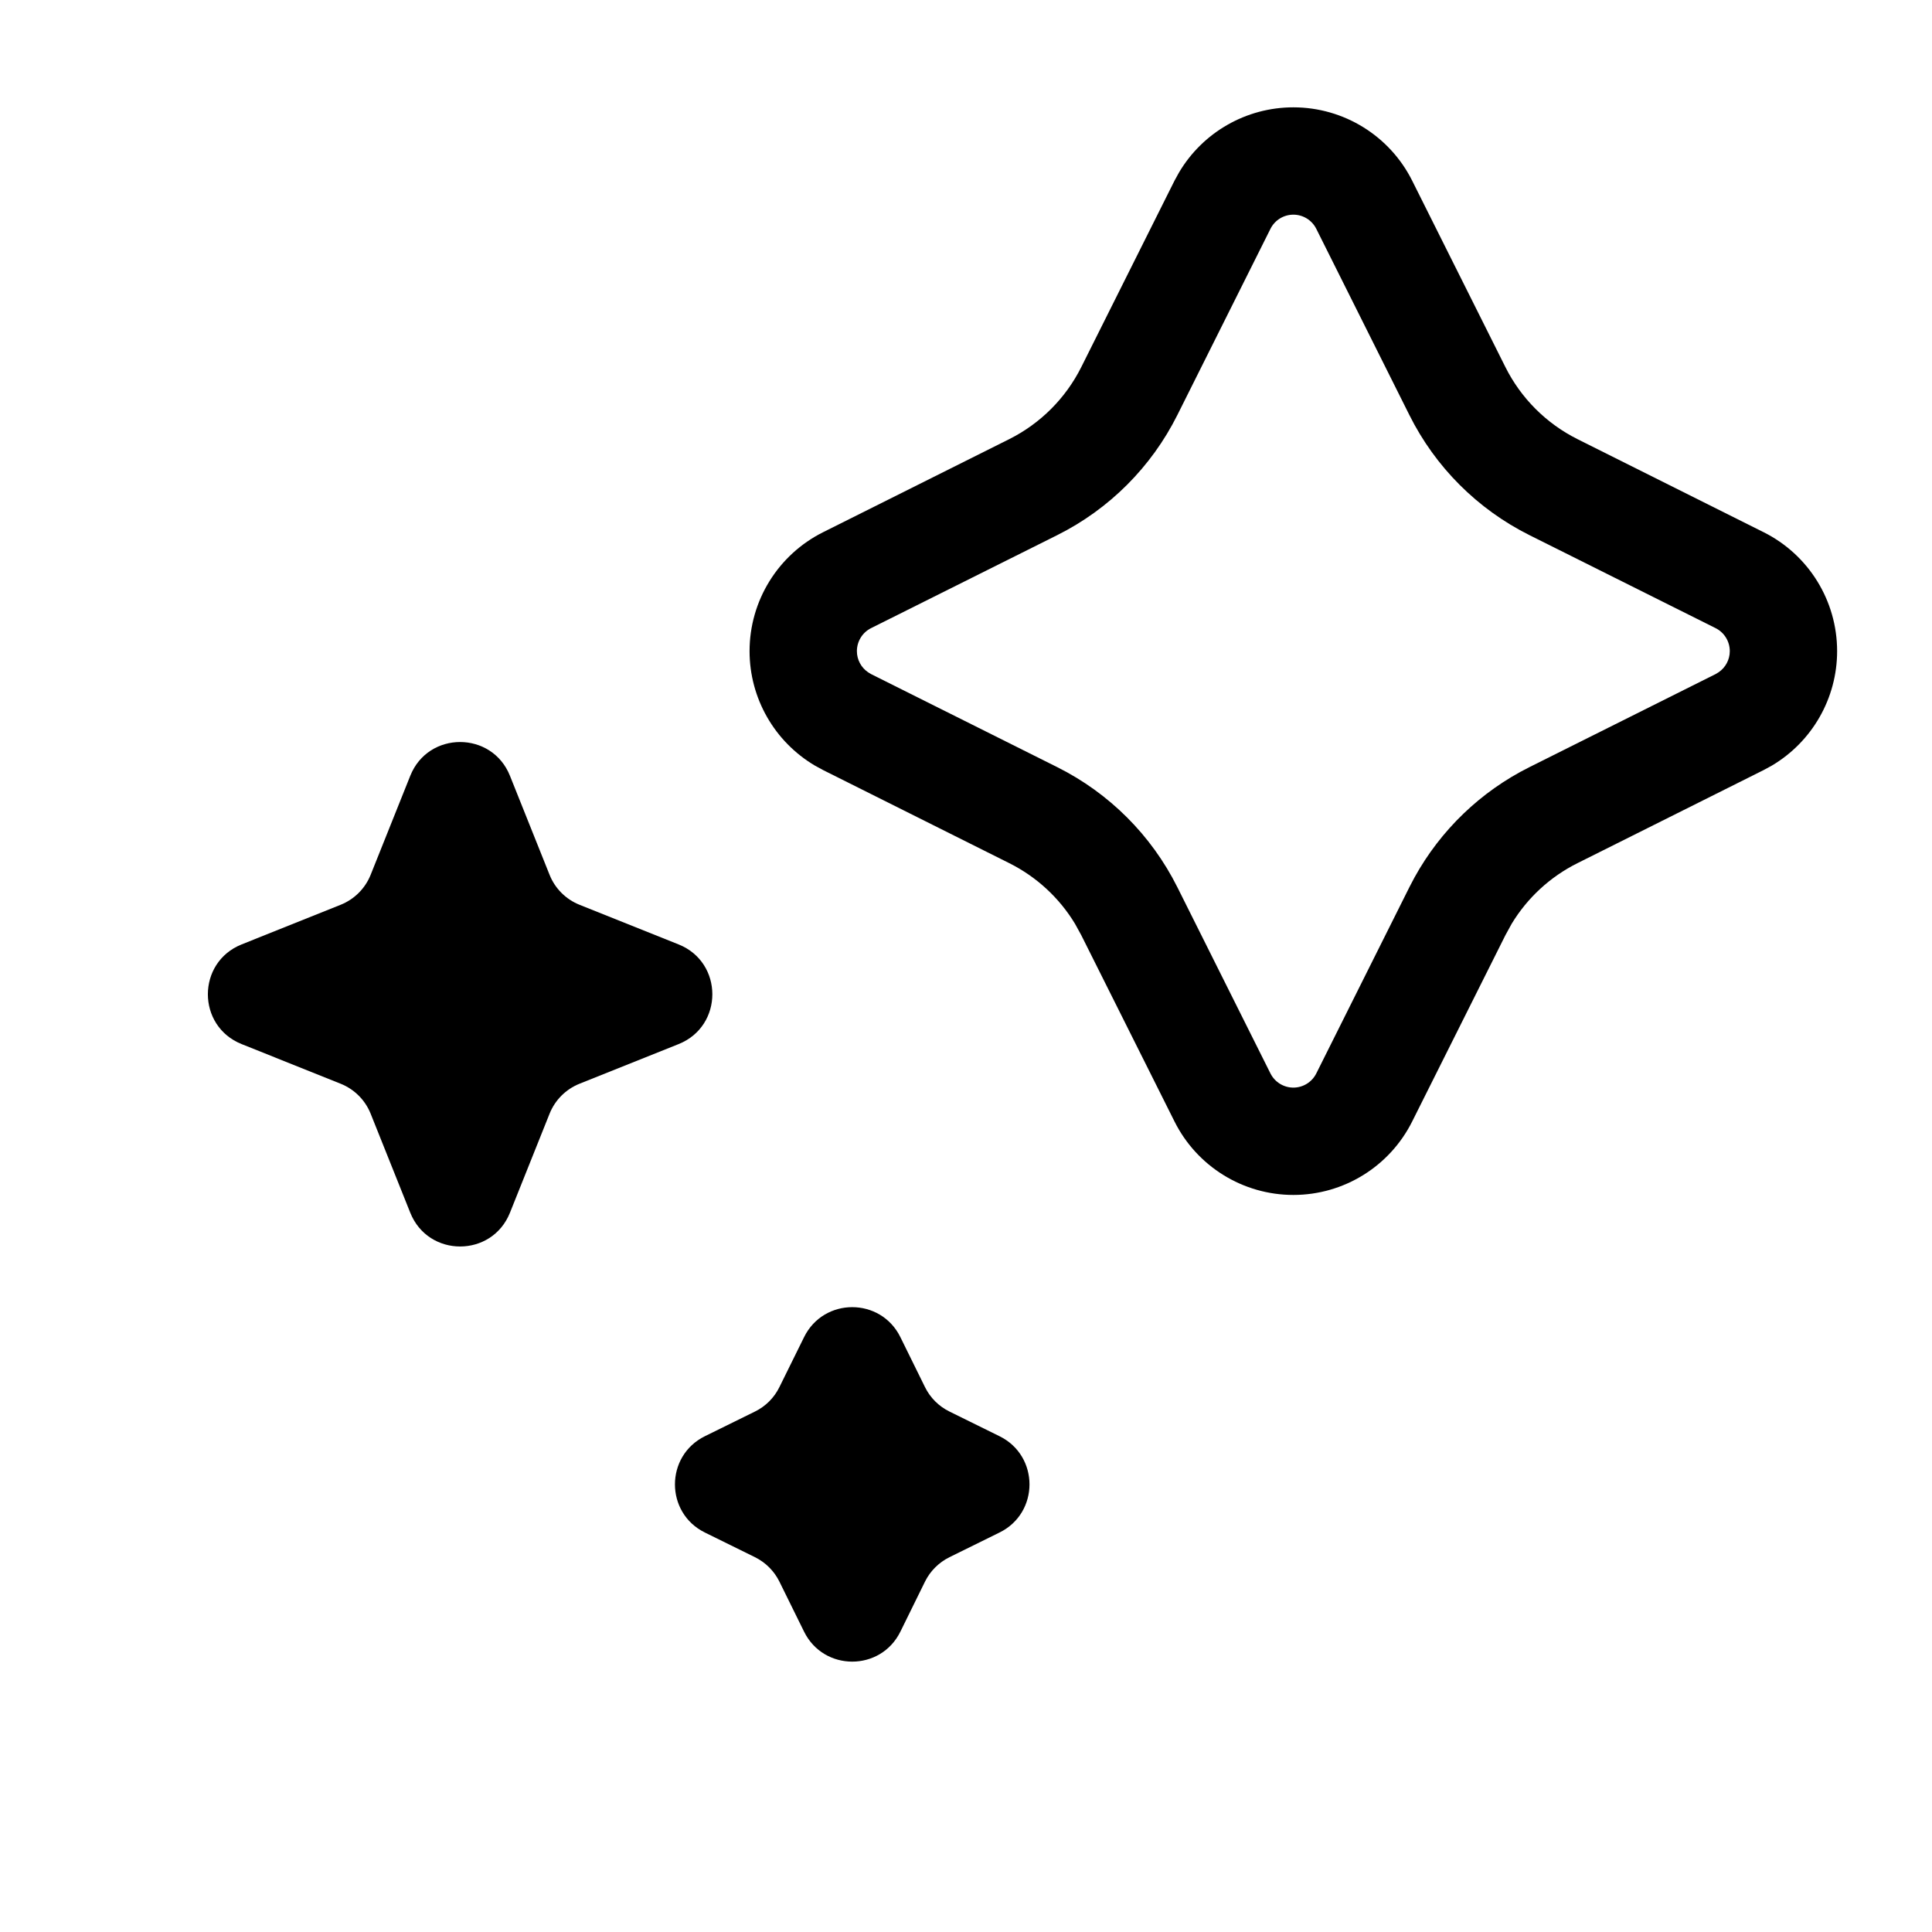
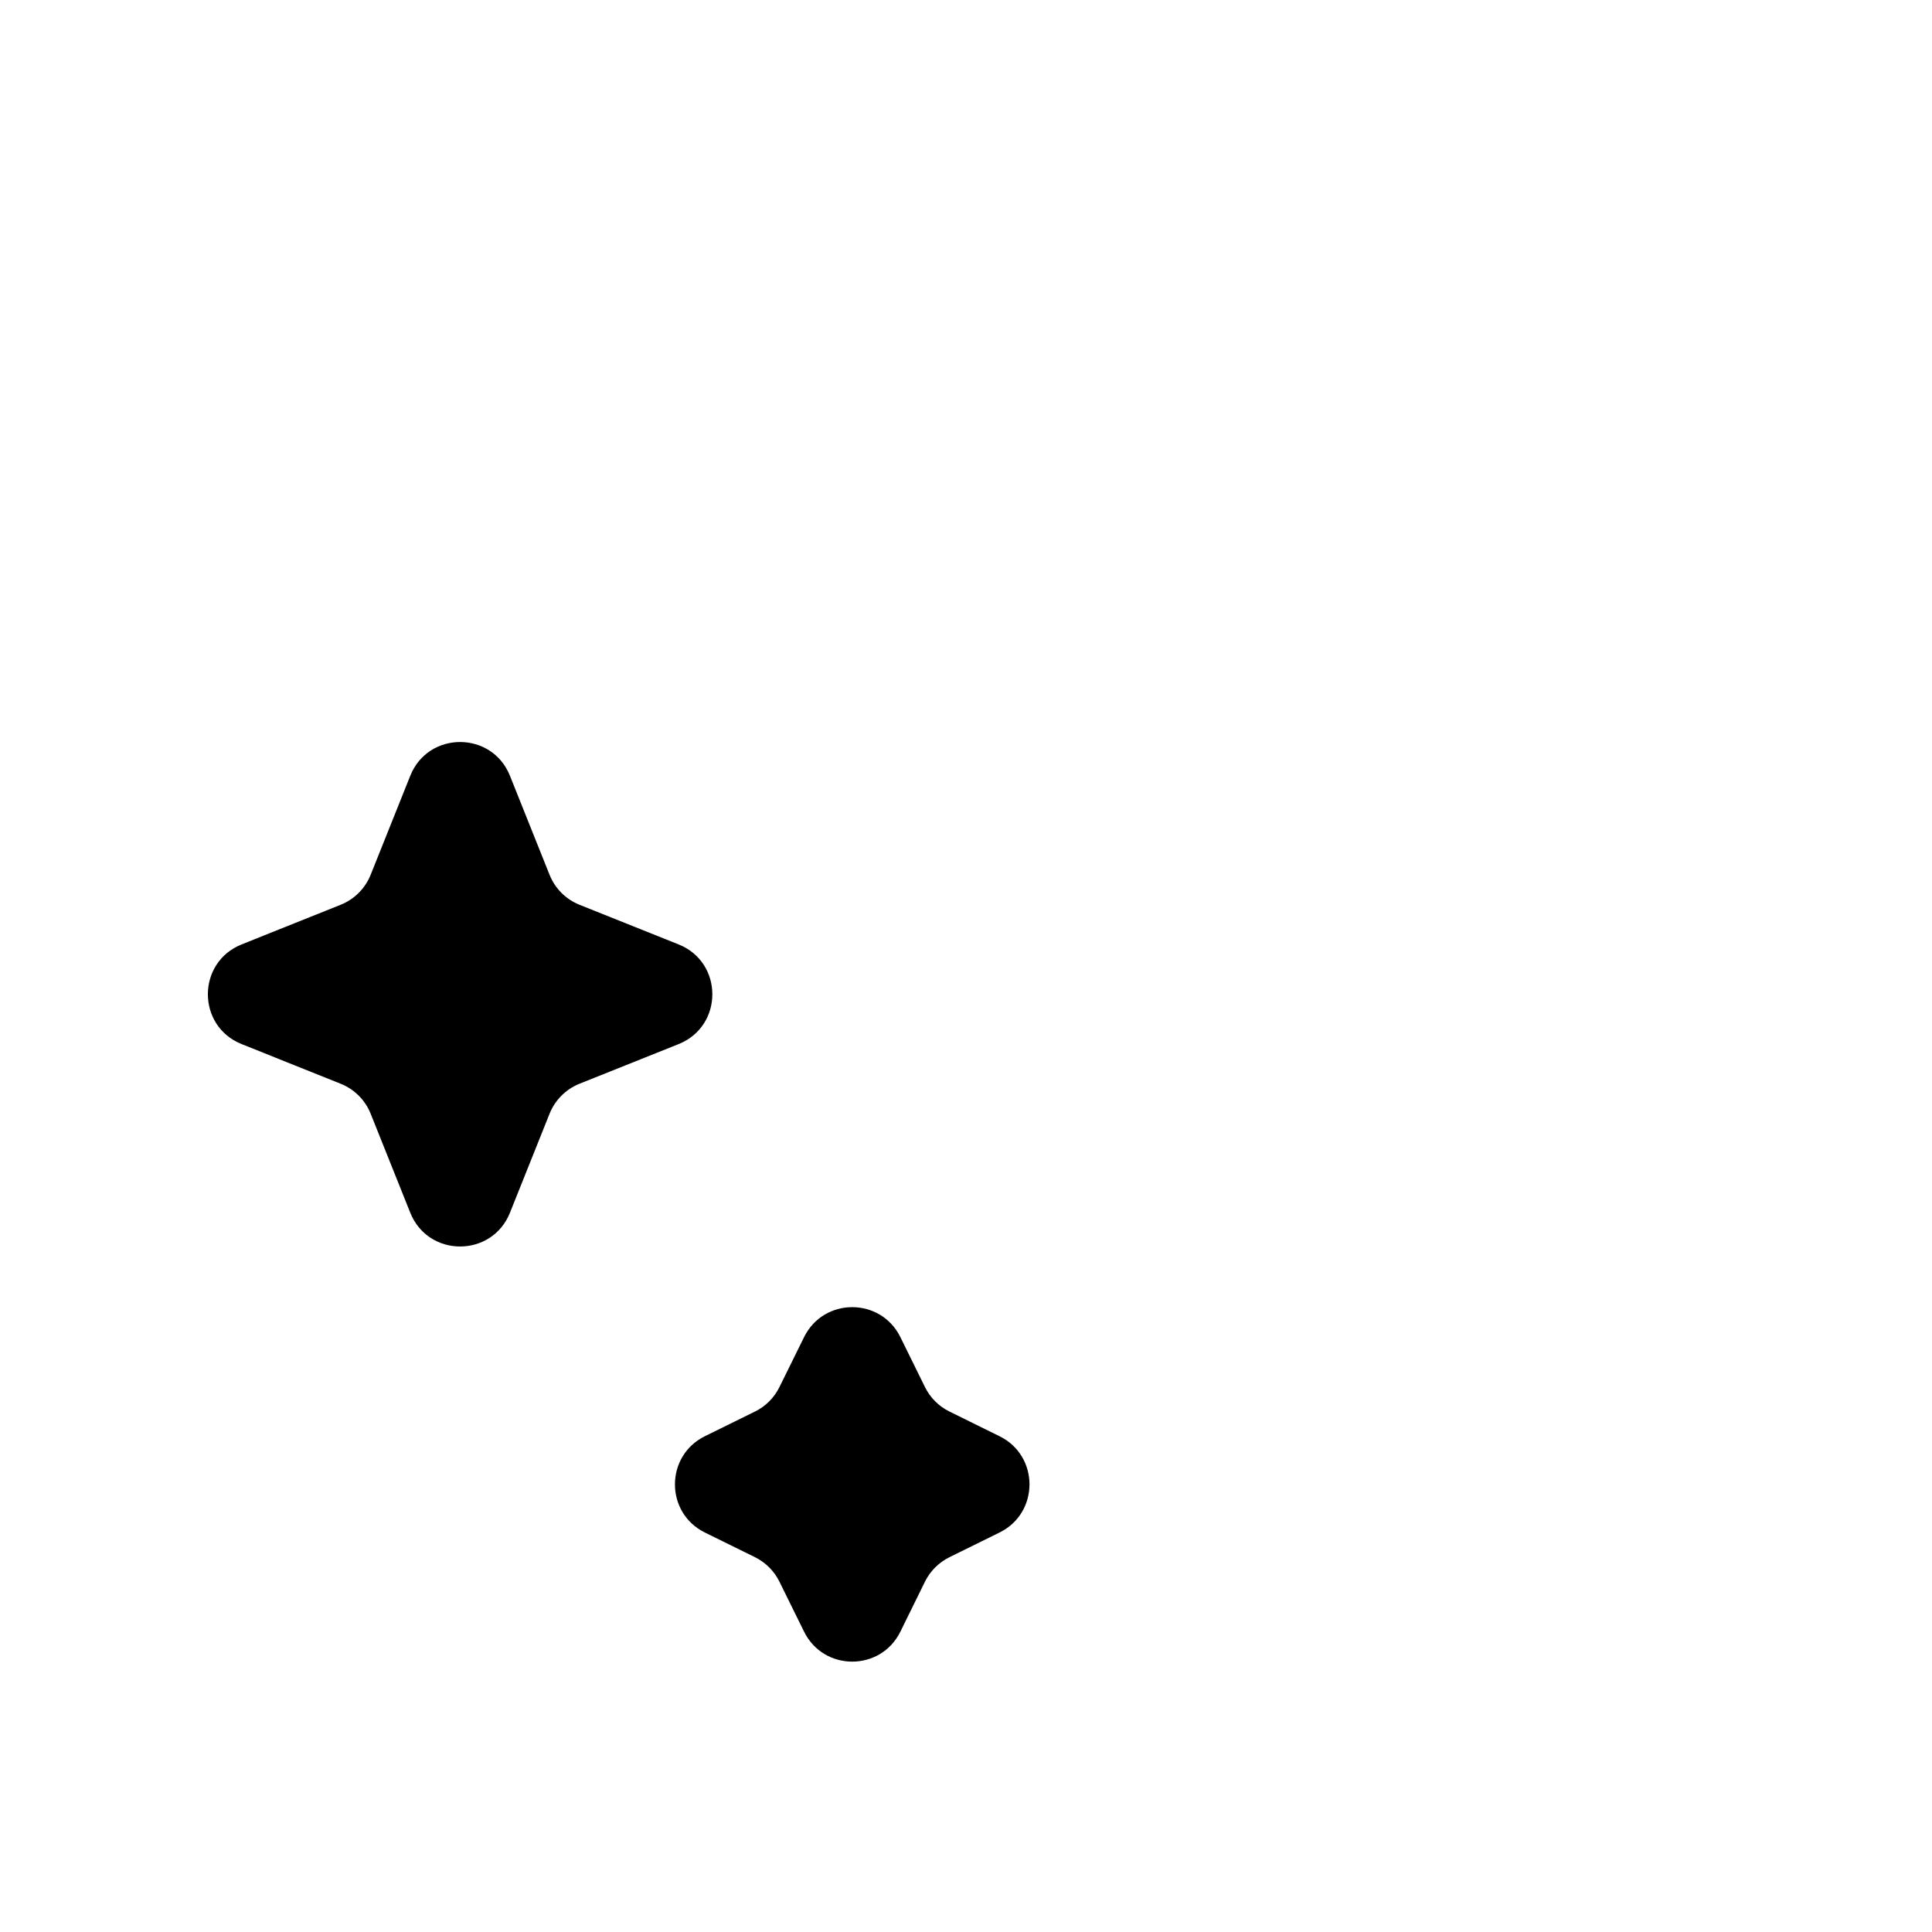
<svg xmlns="http://www.w3.org/2000/svg" width="36" height="36" viewBox="0 0 36 36" fill="none">
  <path d="M14.983 24.915C15.35 24.171 16.41 24.171 16.777 24.915L17.236 25.847C17.333 26.045 17.494 26.205 17.692 26.302L18.625 26.762C19.369 27.129 19.369 28.19 18.625 28.556L17.692 29.016C17.494 29.114 17.333 29.274 17.236 29.471L16.777 30.404C16.41 31.148 15.35 31.148 14.983 30.404L14.523 29.471C14.426 29.274 14.266 29.114 14.068 29.016L13.134 28.556C12.391 28.19 12.391 27.129 13.134 26.762L14.068 26.302C14.266 26.205 14.426 26.045 14.523 25.847L14.983 24.915ZM7.645 14.455C7.98 13.617 9.166 13.617 9.502 14.455L10.241 16.302C10.342 16.555 10.543 16.757 10.798 16.859L12.645 17.598C13.483 17.934 13.483 19.119 12.645 19.455L10.798 20.194C10.544 20.296 10.343 20.497 10.241 20.751L9.502 22.598C9.166 23.436 7.981 23.436 7.645 22.598L6.906 20.751C6.804 20.497 6.602 20.296 6.348 20.194L4.502 19.455C3.664 19.119 3.664 17.934 4.502 17.598L6.348 16.859C6.602 16.757 6.804 16.556 6.906 16.302L7.645 14.455Z" fill="#5177E6" style="fill:#5177E6;fill:color(display-p3 0.319 0.465 0.901);fill-opacity:1;" />
-   <path d="M24.1 2C25.038 2 25.896 2.53 26.315 3.369L28.051 6.84C28.341 7.42 28.812 7.891 29.393 8.182L32.863 9.917C33.702 10.337 34.232 11.194 34.232 12.133C34.232 13.012 33.766 13.821 33.017 14.265L32.863 14.349L29.393 16.084C28.885 16.338 28.46 16.73 28.168 17.213L28.051 17.426L26.315 20.895C25.896 21.735 25.038 22.266 24.1 22.266C23.161 22.266 22.303 21.735 21.884 20.895L20.148 17.426L20.031 17.213C19.739 16.73 19.314 16.338 18.807 16.084L15.337 14.349L15.183 14.265C14.433 13.821 13.967 13.012 13.967 12.133C13.967 11.194 14.498 10.337 15.337 9.917L18.807 8.182C19.387 7.891 19.858 7.42 20.148 6.84L21.884 3.369L21.968 3.216C22.411 2.466 23.22 2 24.1 2ZM24.1 4C23.919 4 23.754 4.102 23.673 4.264L21.938 7.734C21.454 8.702 20.669 9.487 19.701 9.971L16.23 11.705C16.069 11.786 15.967 11.952 15.967 12.133C15.967 12.291 16.045 12.437 16.173 12.525L16.23 12.56L19.701 14.295C20.669 14.779 21.454 15.564 21.938 16.531L23.673 20.002C23.754 20.163 23.919 20.266 24.1 20.266C24.28 20.266 24.446 20.164 24.527 20.002L26.262 16.531L26.356 16.352C26.845 15.466 27.591 14.748 28.498 14.295L31.969 12.56L32.026 12.525C32.154 12.437 32.232 12.291 32.232 12.133C32.232 11.952 32.13 11.786 31.969 11.705L28.498 9.971C27.53 9.487 26.745 8.702 26.262 7.734L24.527 4.264C24.446 4.102 24.28 4 24.1 4Z" fill="#2C2F3A" style="fill:#2C2F3A;fill:color(display-p3 0.172 0.184 0.228);fill-opacity:1;" />
</svg>